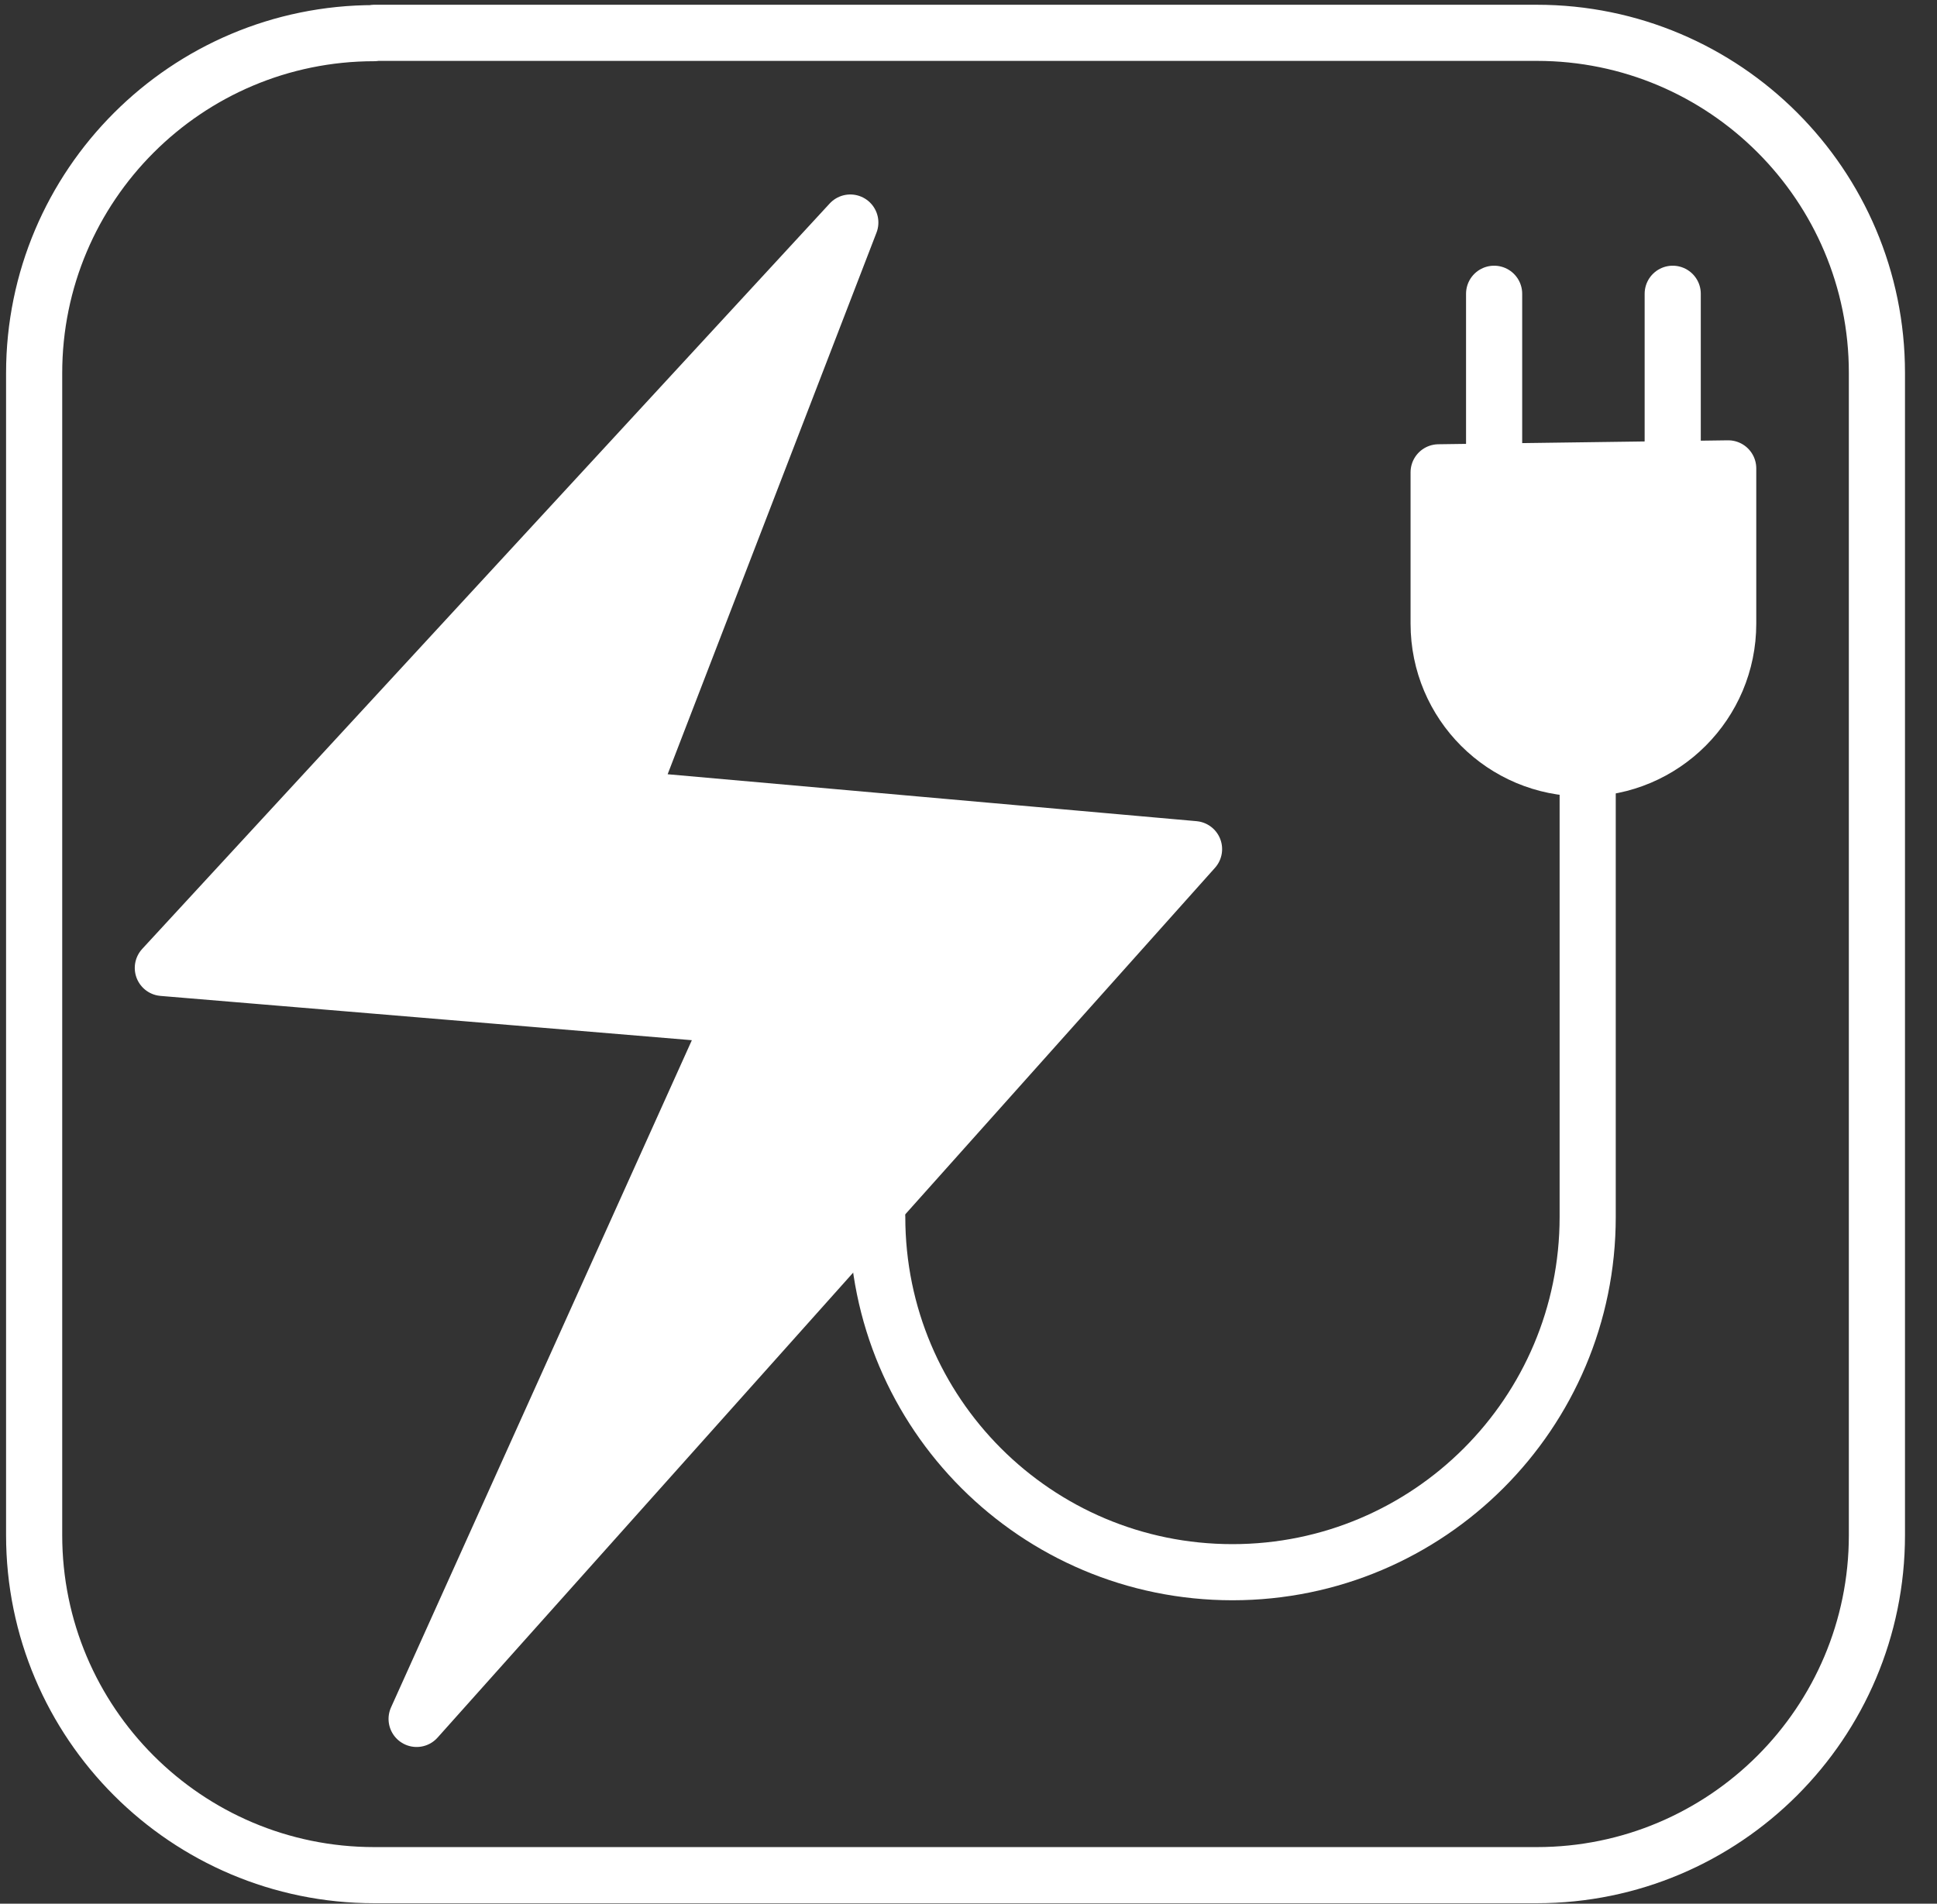
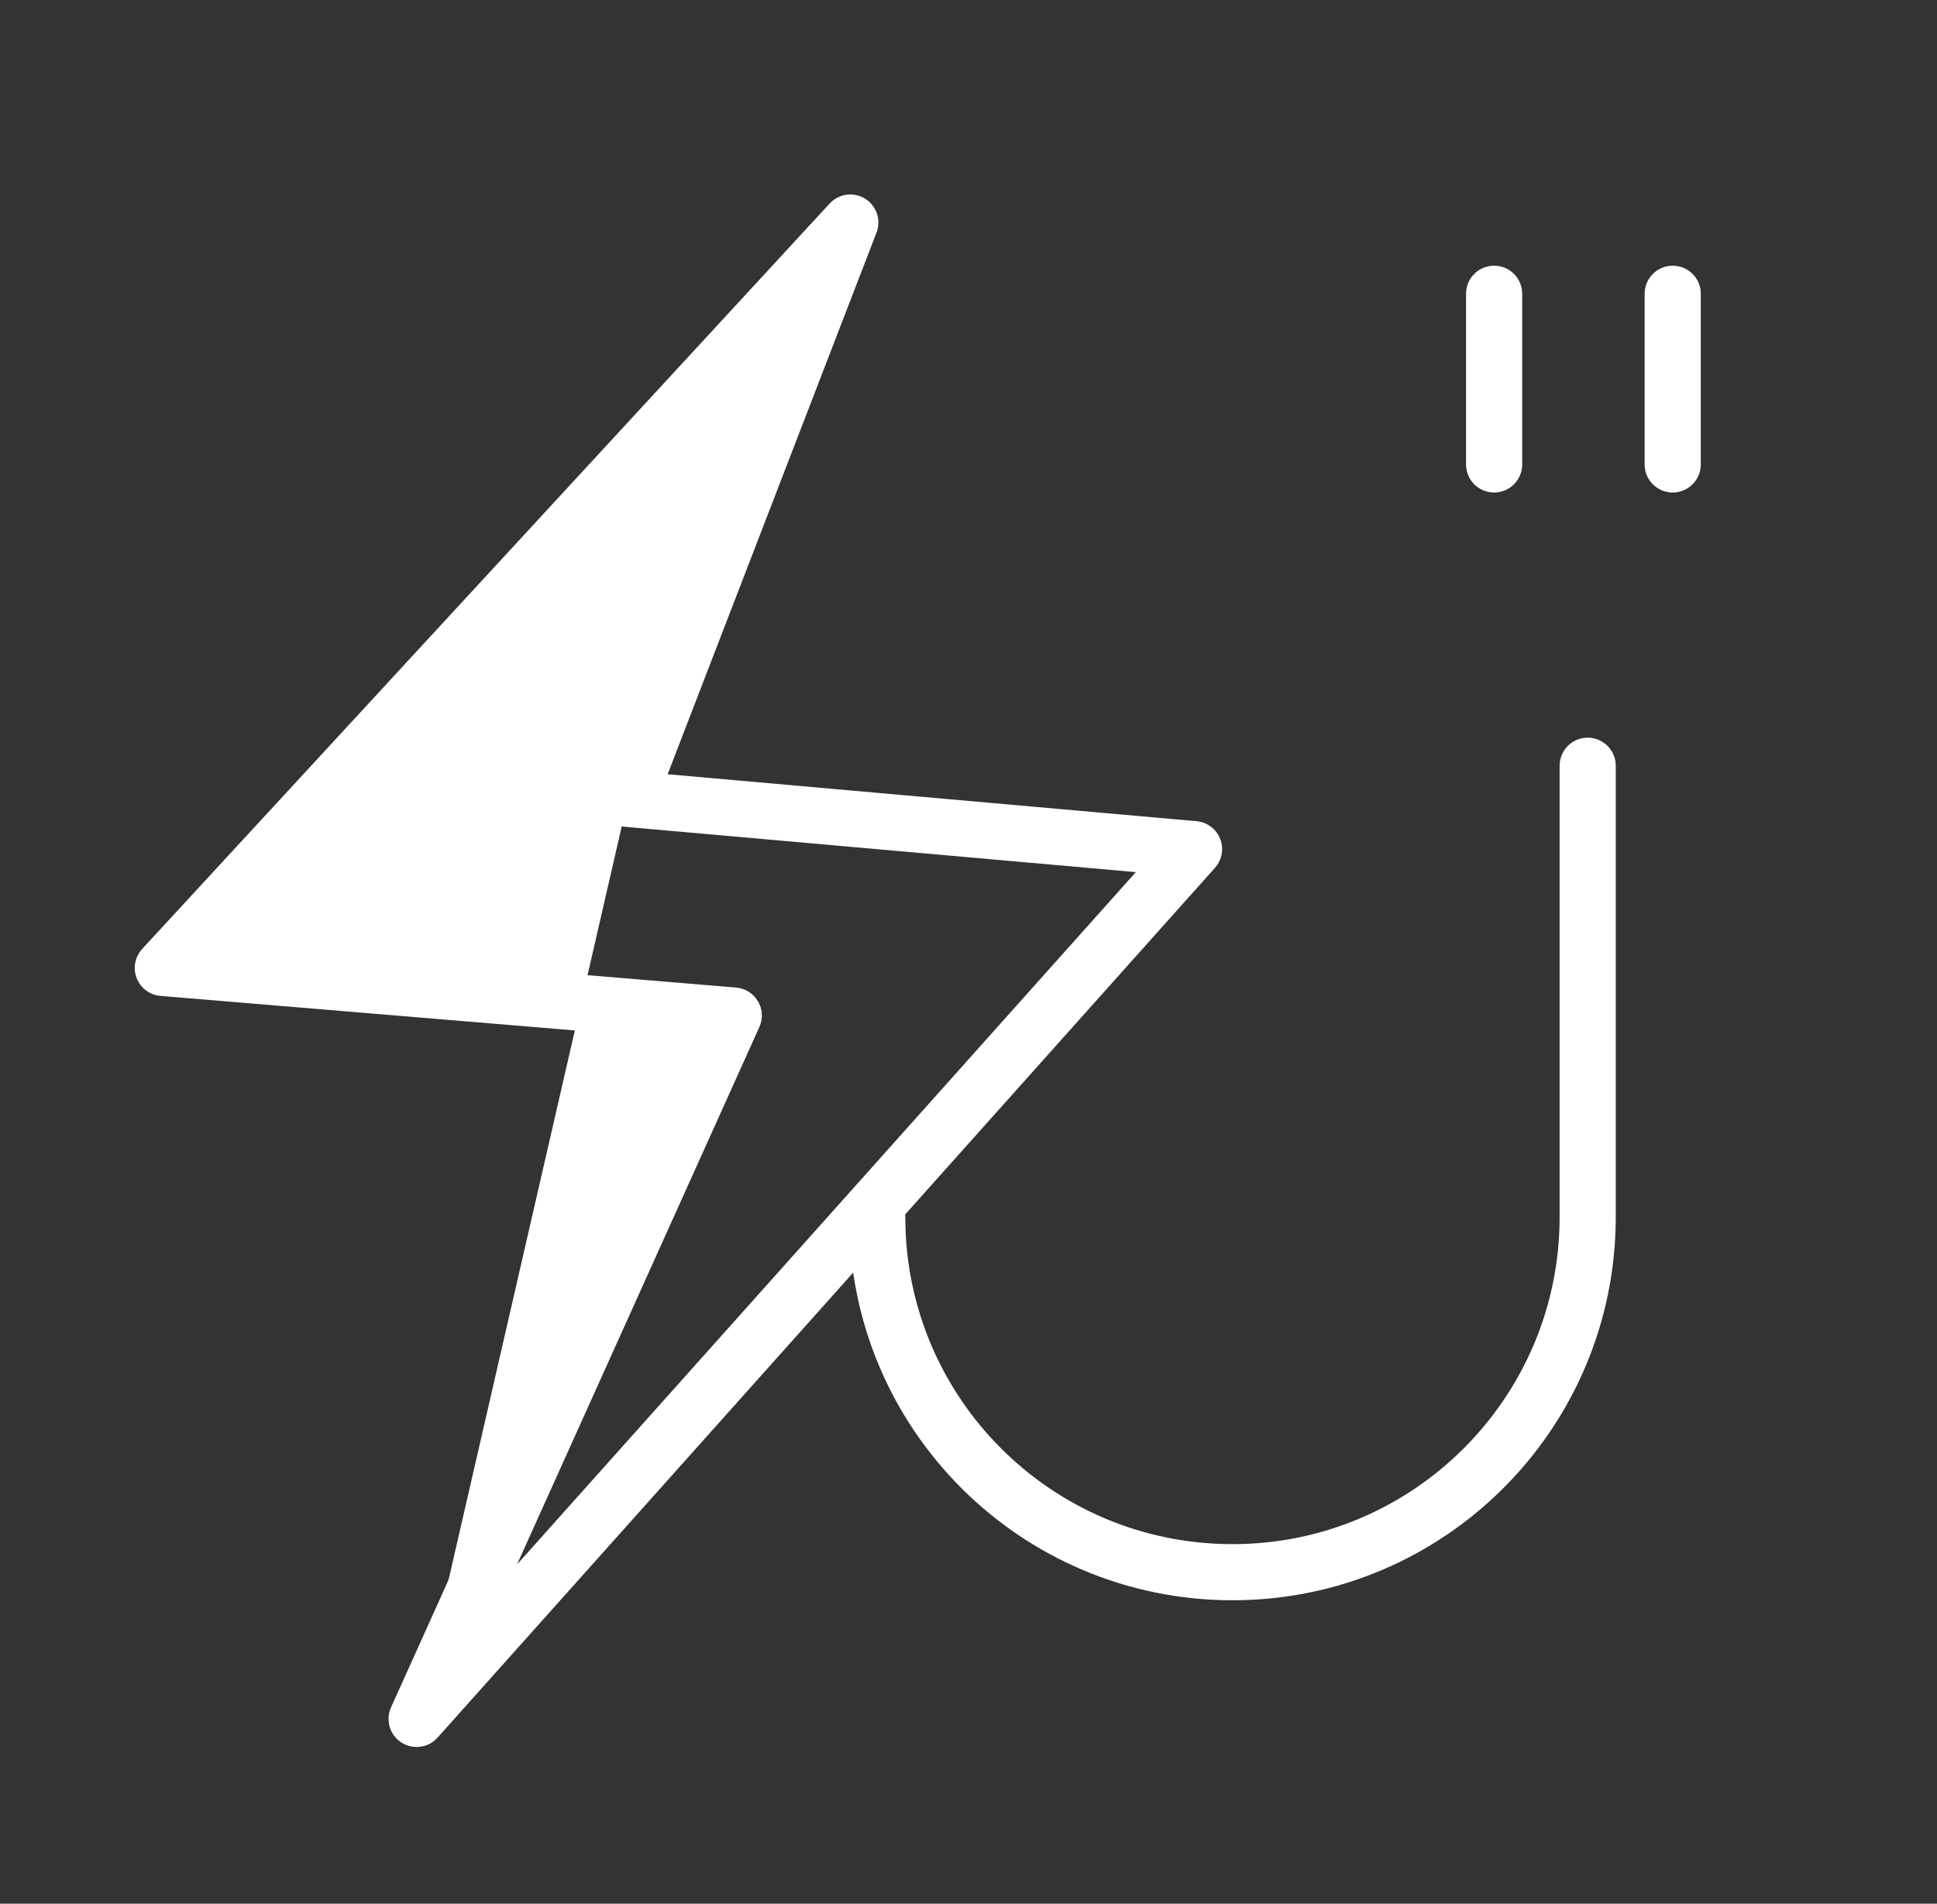
<svg xmlns="http://www.w3.org/2000/svg" width="59" height="58" viewBox="0 0 59 58" fill="none">
  <rect x="0" y="0" width="59" height="58" fill="#333333" stroke="none" />
-   <path d="M11.4 1H46.81C52.53 1 57.17 5.64 57.17 11.36V46.77C57.17 52.49 52.53 57.13 46.81 57.13H11.4C5.68 57.13 1.04 52.49 1.04 46.77V11.37C1.04 5.65 5.68 1.01 11.4 1.01V1Z" stroke="white" stroke-width="1.71" stroke-linecap="round" stroke-linejoin="round" />
-   <path d="M4.96 29.49L25.9 6.78L19.13 24.34L36.37 25.87L12.69 52.37L22.35 30.94L4.96 29.49Z" fill="white" />
+   <path d="M4.96 29.49L25.9 6.78L19.13 24.34L12.69 52.37L22.35 30.94L4.96 29.49Z" fill="white" />
  <path d="M4.96 29.49L25.9 6.78L19.13 24.34L36.37 25.87L12.69 52.37L22.35 30.94L4.96 29.49Z" stroke="white" stroke-width="1.71" stroke-linecap="round" stroke-linejoin="round" />
  <path d="M26.72 37.08C26.72 43.06 31.56 47.9 37.54 47.9C43.52 47.9 48.36 43.05 48.36 37.08V23.33" stroke="white" stroke-width="1.71" stroke-linecap="round" stroke-linejoin="round" />
-   <path d="M43.82 14.39V19C43.82 21.44 45.79 23.41 48.23 23.41C50.67 23.41 52.64 21.43 52.64 19V14.27L43.82 14.39Z" fill="white" />
-   <path d="M43.82 14.39V19C43.82 21.44 45.79 23.41 48.23 23.41C50.67 23.41 52.64 21.43 52.64 19V14.27L43.82 14.39Z" stroke="white" stroke-width="1.71" stroke-linecap="round" stroke-linejoin="round" />
  <path d="M45.51 8.95V14.15" stroke="white" stroke-width="1.71" stroke-linecap="round" stroke-linejoin="round" />
  <path d="M50.95 8.95V14.15" stroke="white" stroke-width="1.71" stroke-linecap="round" stroke-linejoin="round" />
</svg>